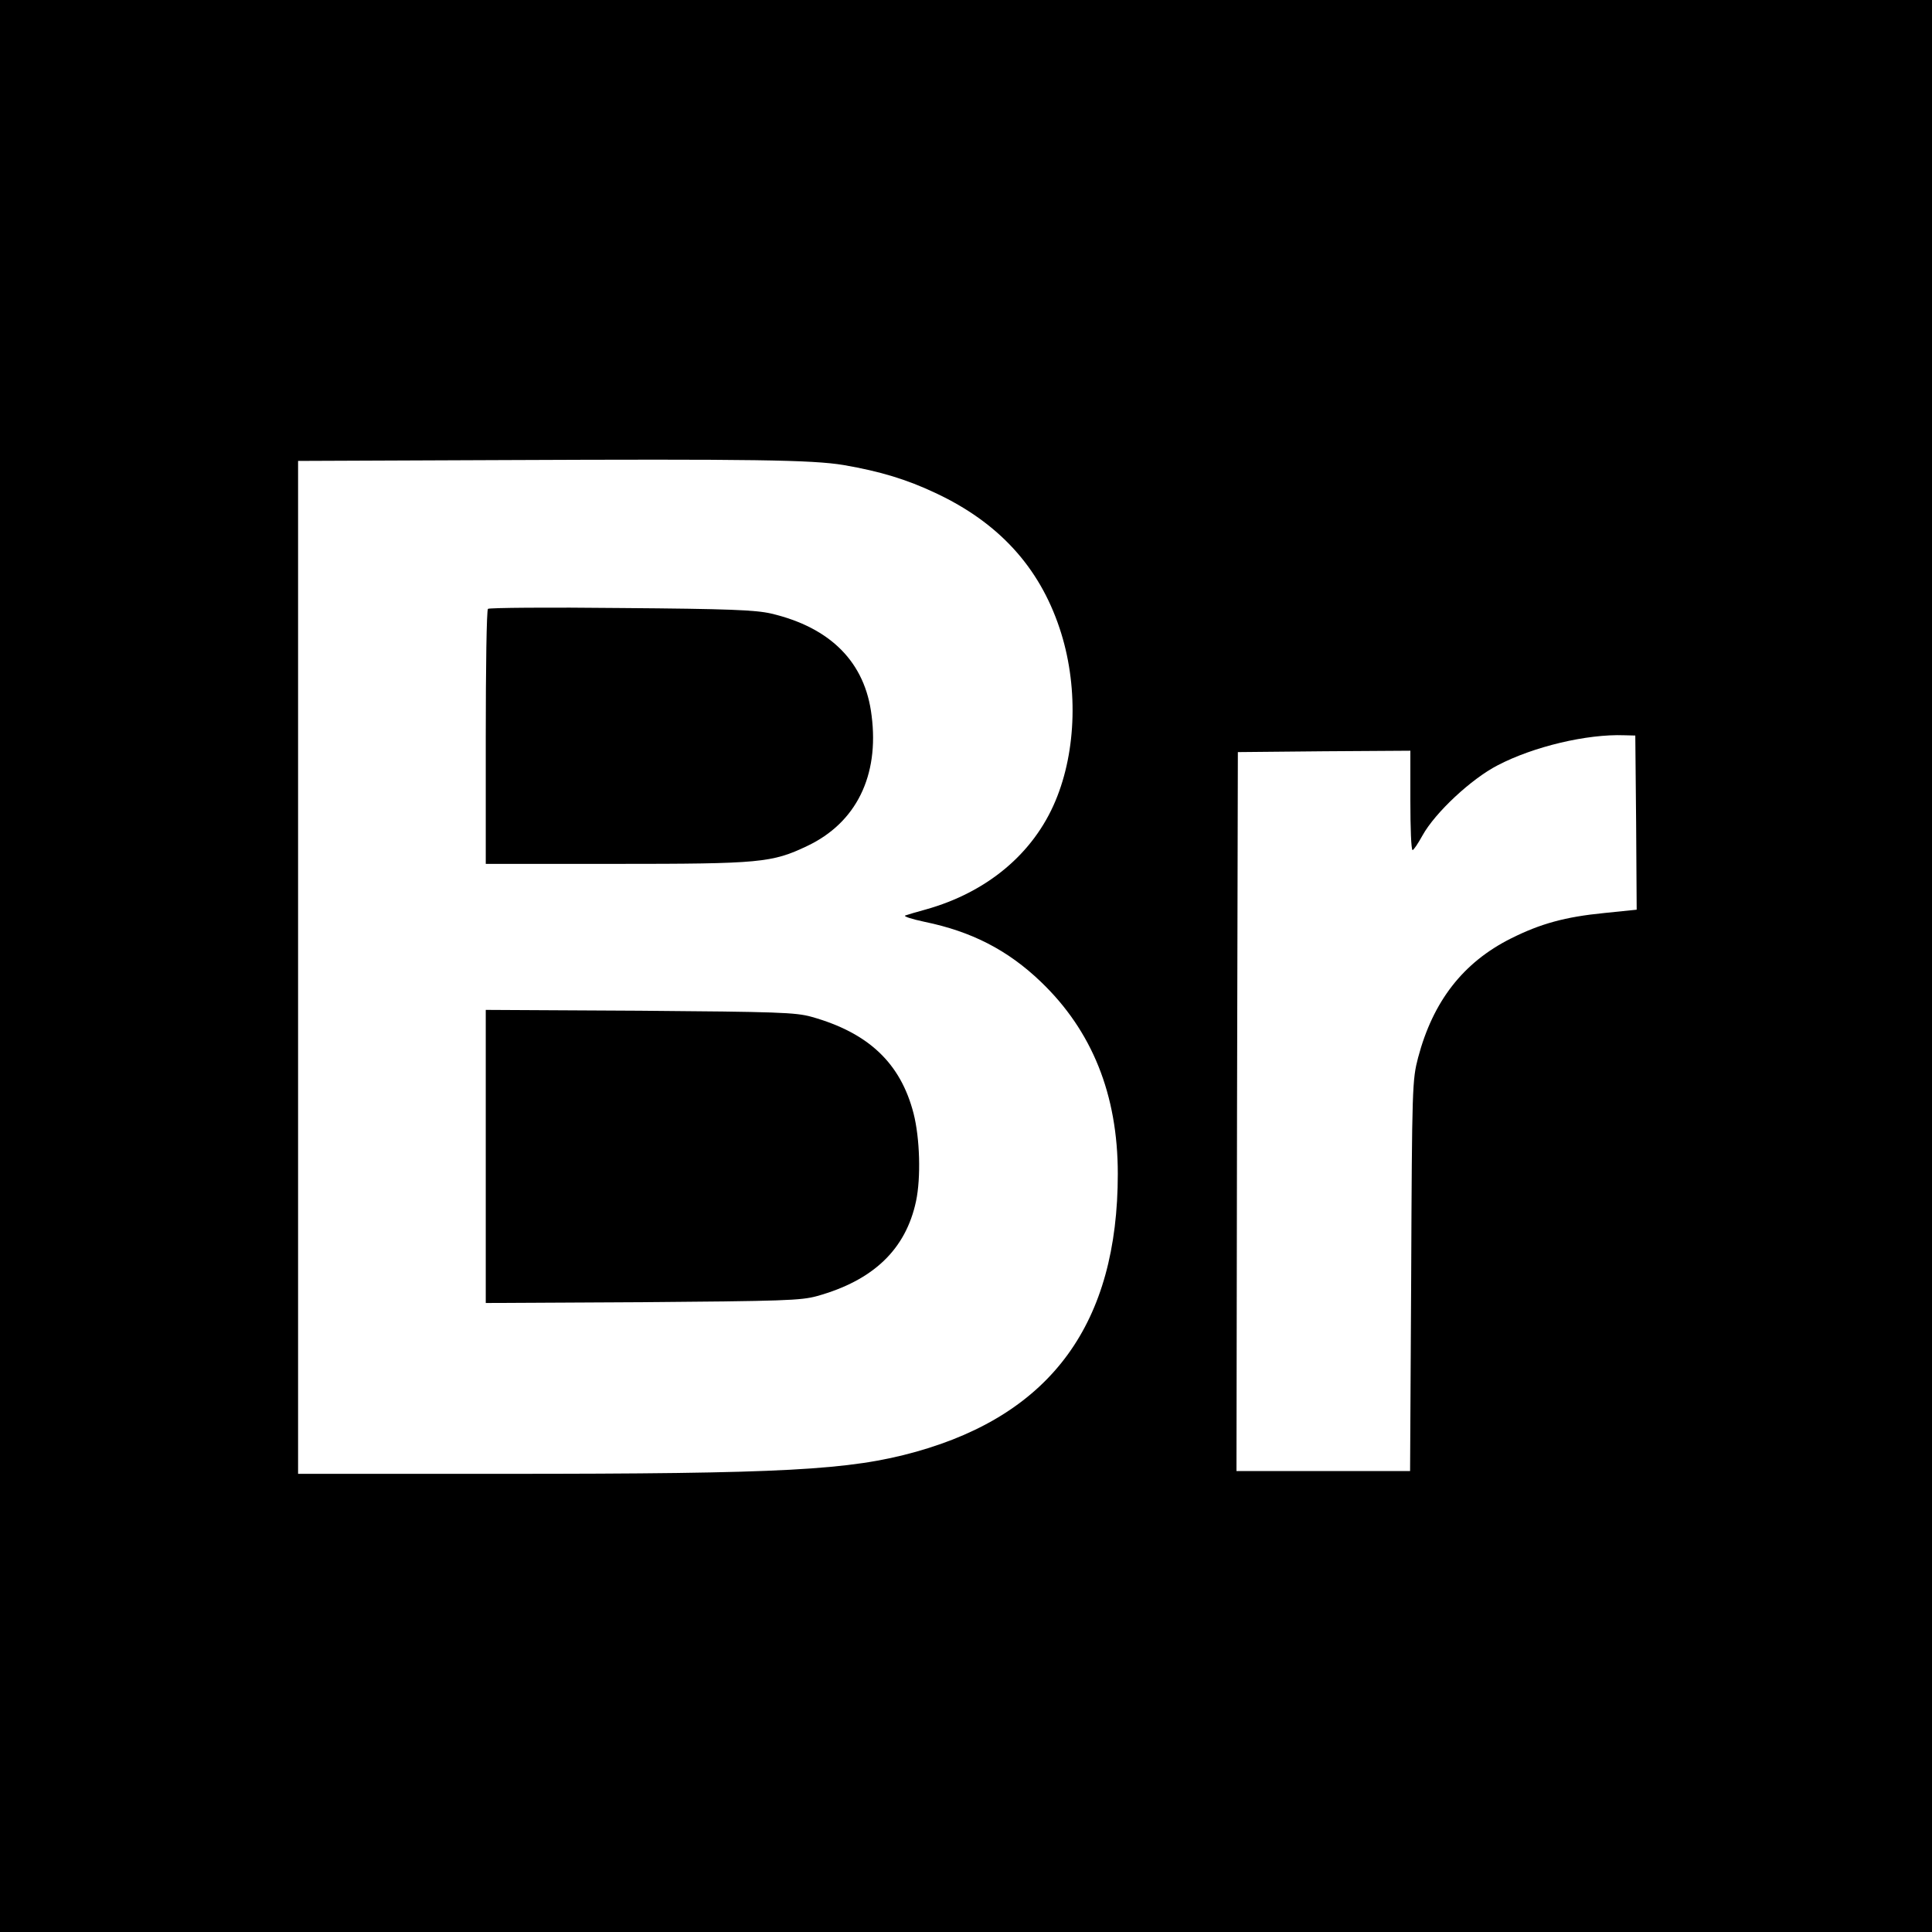
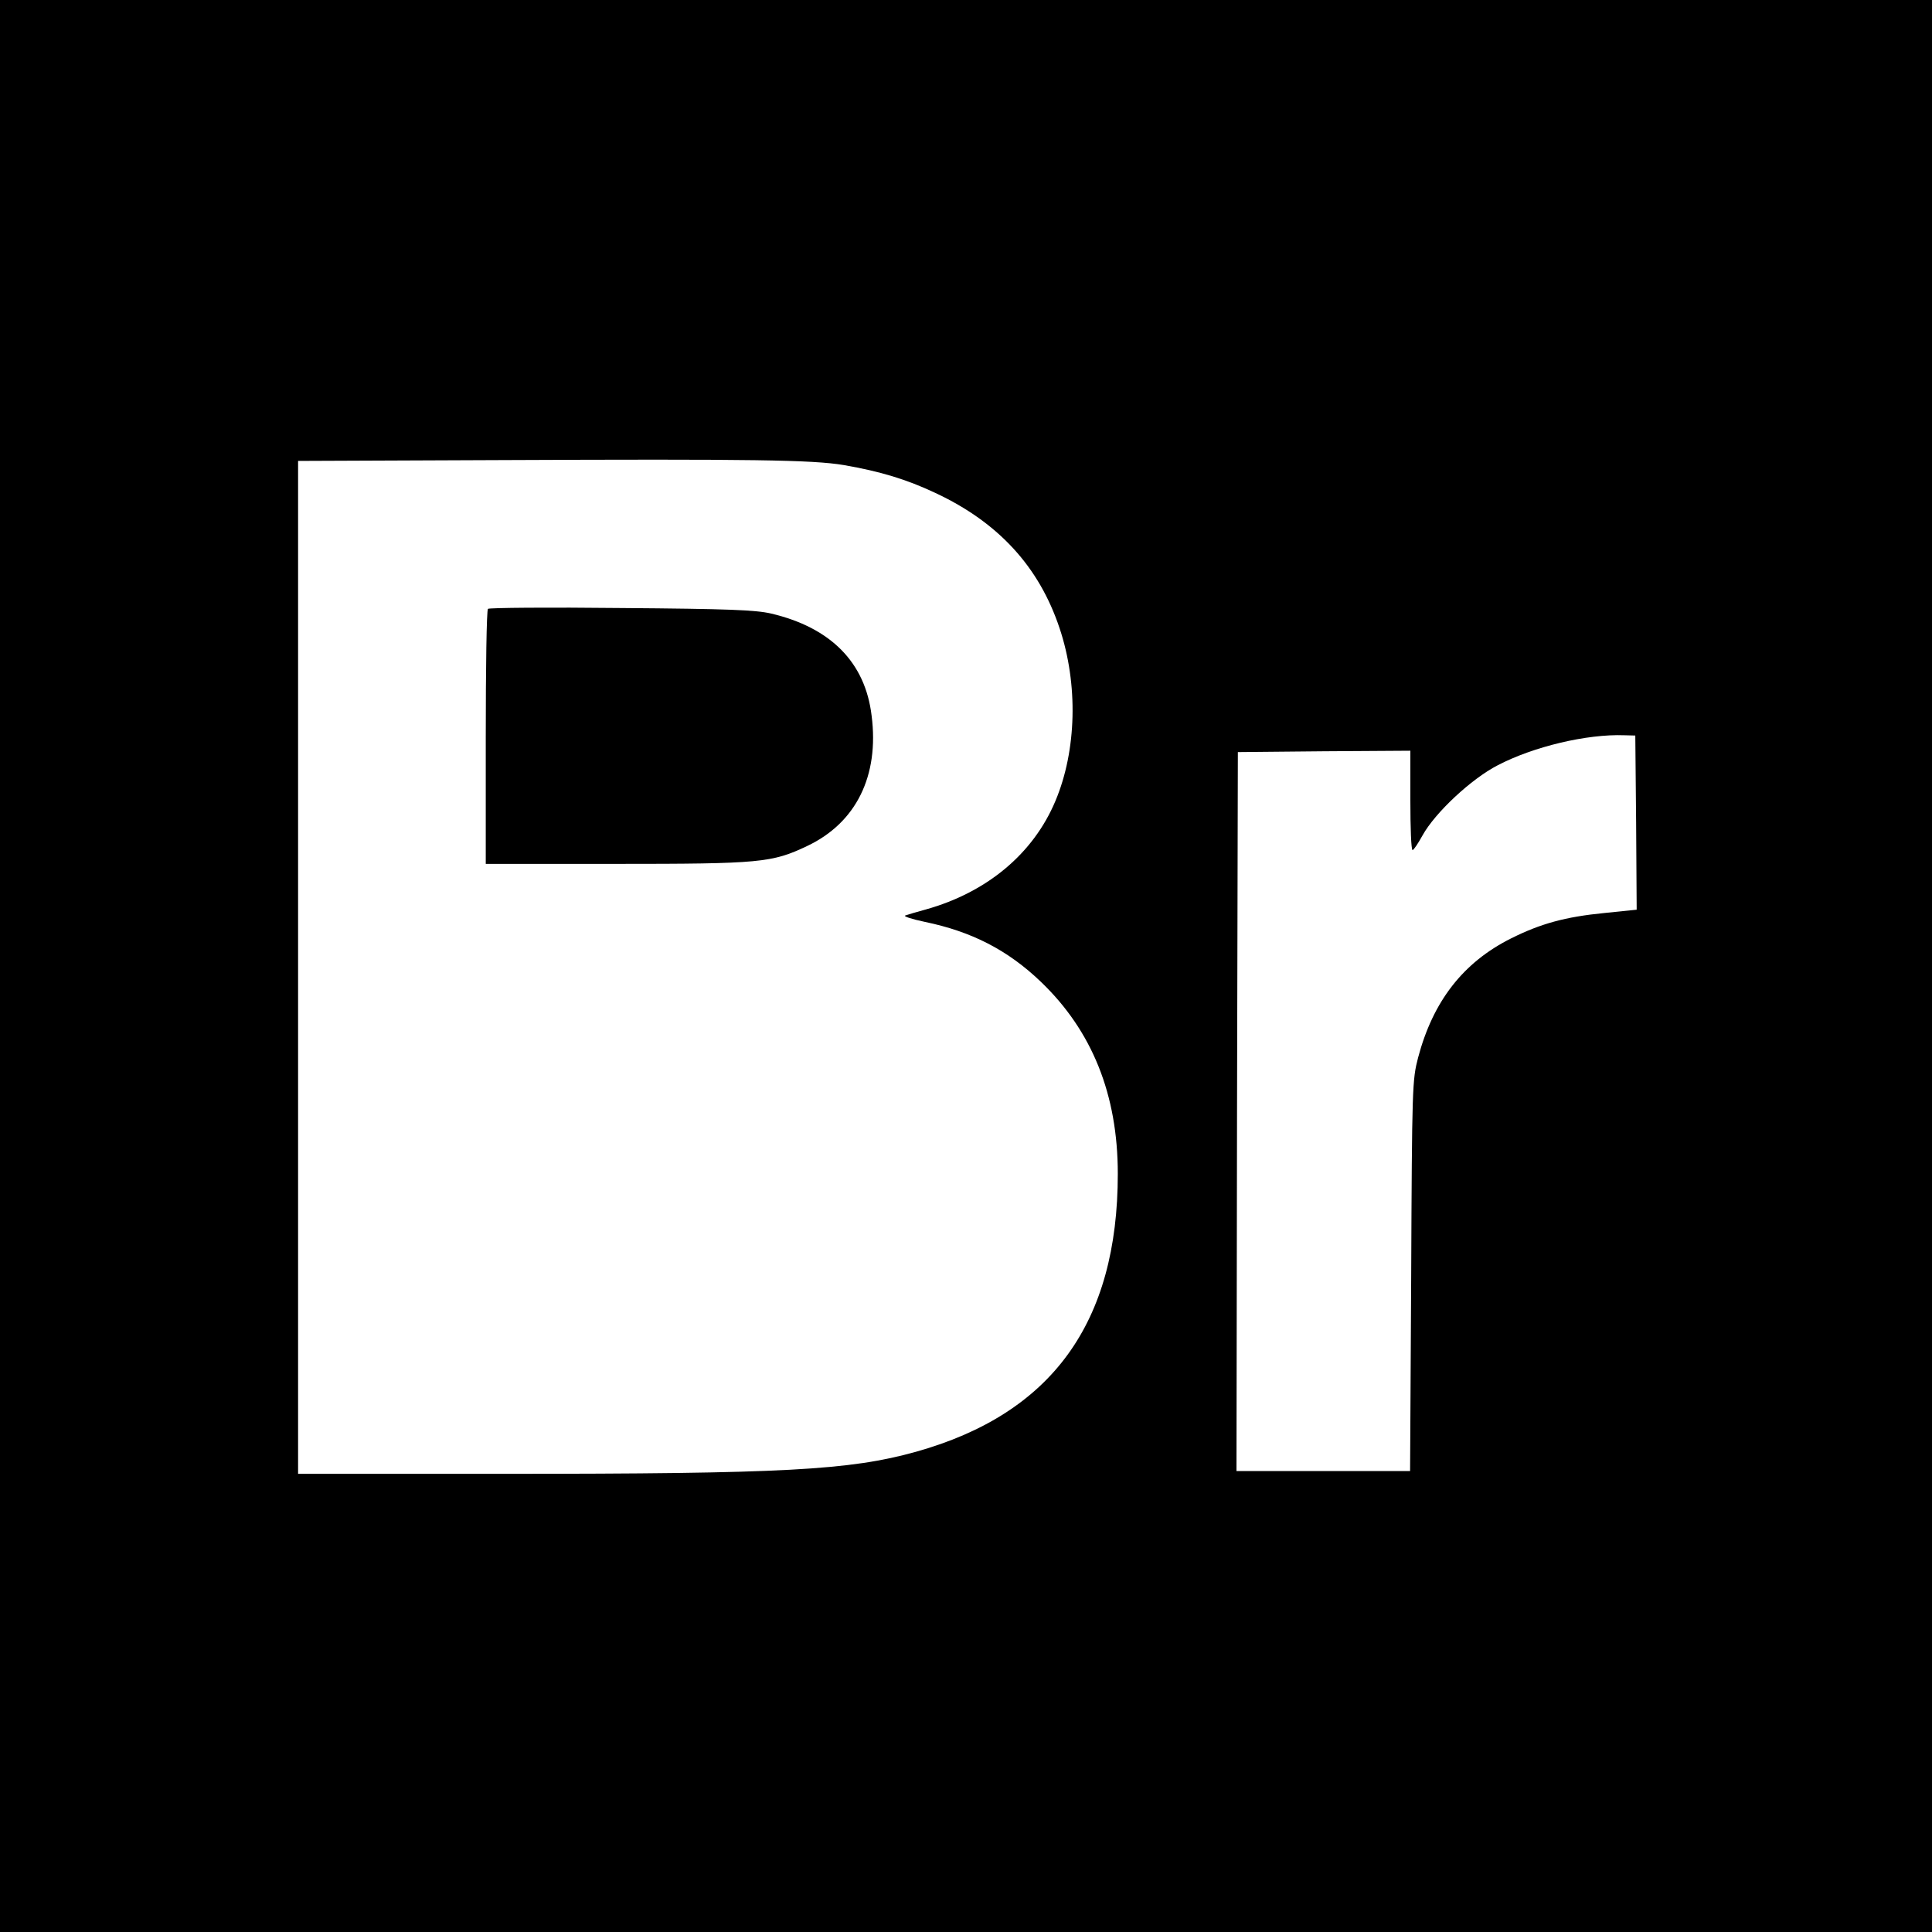
<svg xmlns="http://www.w3.org/2000/svg" version="1.0" width="700pt" height="700pt" viewBox="0 0 700 700" preserveAspectRatio="xMidYMid meet">
  <g transform="translate(0,700) scale(0.1,-0.1)" fill="#000000" stroke="none">
    <path d="M0 3500 l0 -3500 3500 0 3500 0 0 3500 0 3500 -3500 0 -3500 0 0 -3500z m3057 1815 c133 -23 228 -52 332 -101 229 -107 376 -268 450 -490 68 -203 62 -443 -15 -626 -80 -191 -248 -331 -469 -393 -33 -9 -67 -19 -75 -22 -8 -3 23 -13 70 -23 170 -35 301 -102 421 -217 186 -178 279 -409 279 -696 0 -540 -239 -869 -731 -1007 -240 -67 -478 -80 -1496 -80 l-743 0 0 1835 0 1835 733 3 c914 4 1130 1 1244 -18z m2871 -1295 l2 -316 -117 -12 c-143 -14 -232 -39 -338 -92 -174 -87 -283 -228 -337 -432 -21 -81 -22 -101 -25 -790 l-4 -708 -315 0 -314 0 2 1303 3 1302 313 3 312 2 0 -180 c0 -99 3 -180 8 -180 4 0 20 24 36 53 46 83 177 205 272 254 130 68 324 114 459 109 l40 -1 3 -315z" />
    <path d="M1768 4794 c-5 -4 -8 -214 -8 -466 l0 -458 470 0 c525 0 567 4 695 65 177 84 261 254 233 472 -23 193 -148 319 -364 370 -57 13 -153 17 -544 20 -261 3 -478 1 -482 -3z" />
-     <path d="M1760 2810 l0 -531 568 3 c510 4 574 6 632 22 205 57 322 170 359 344 18 85 14 228 -9 318 -47 182 -163 292 -370 350 -58 16 -122 18 -622 22 l-558 3 0 -531z" />
  </g>
</svg>